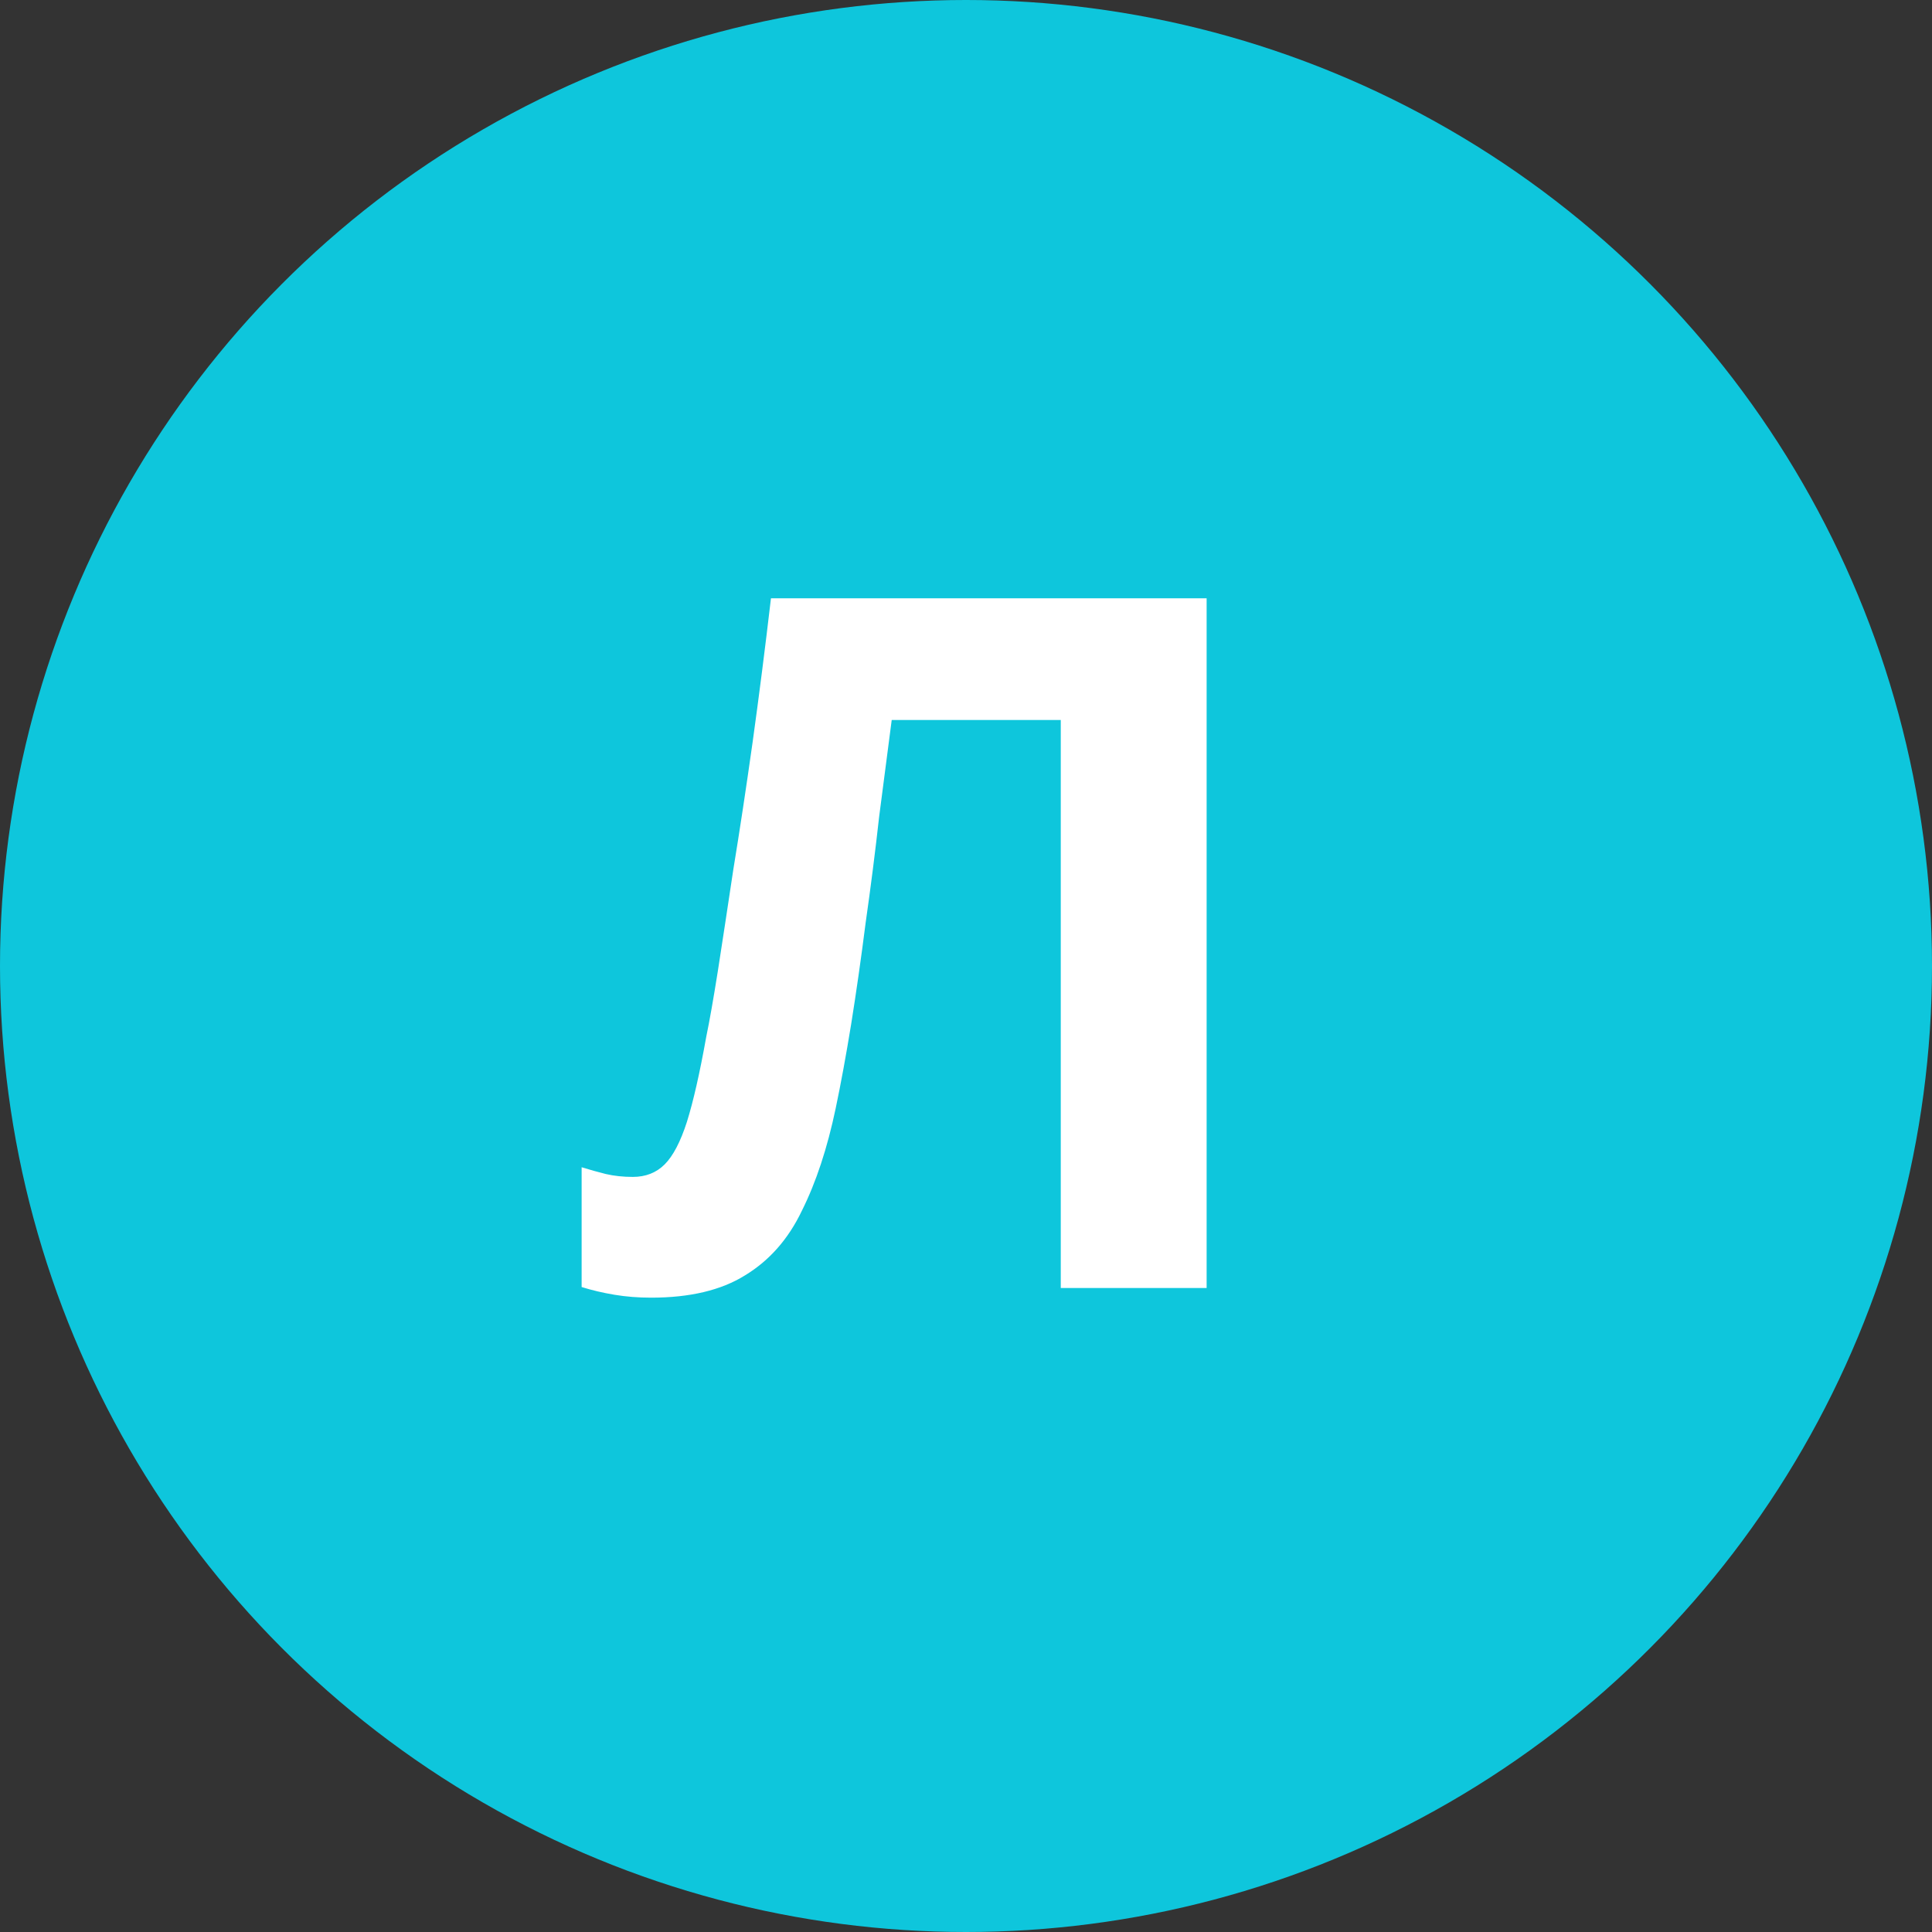
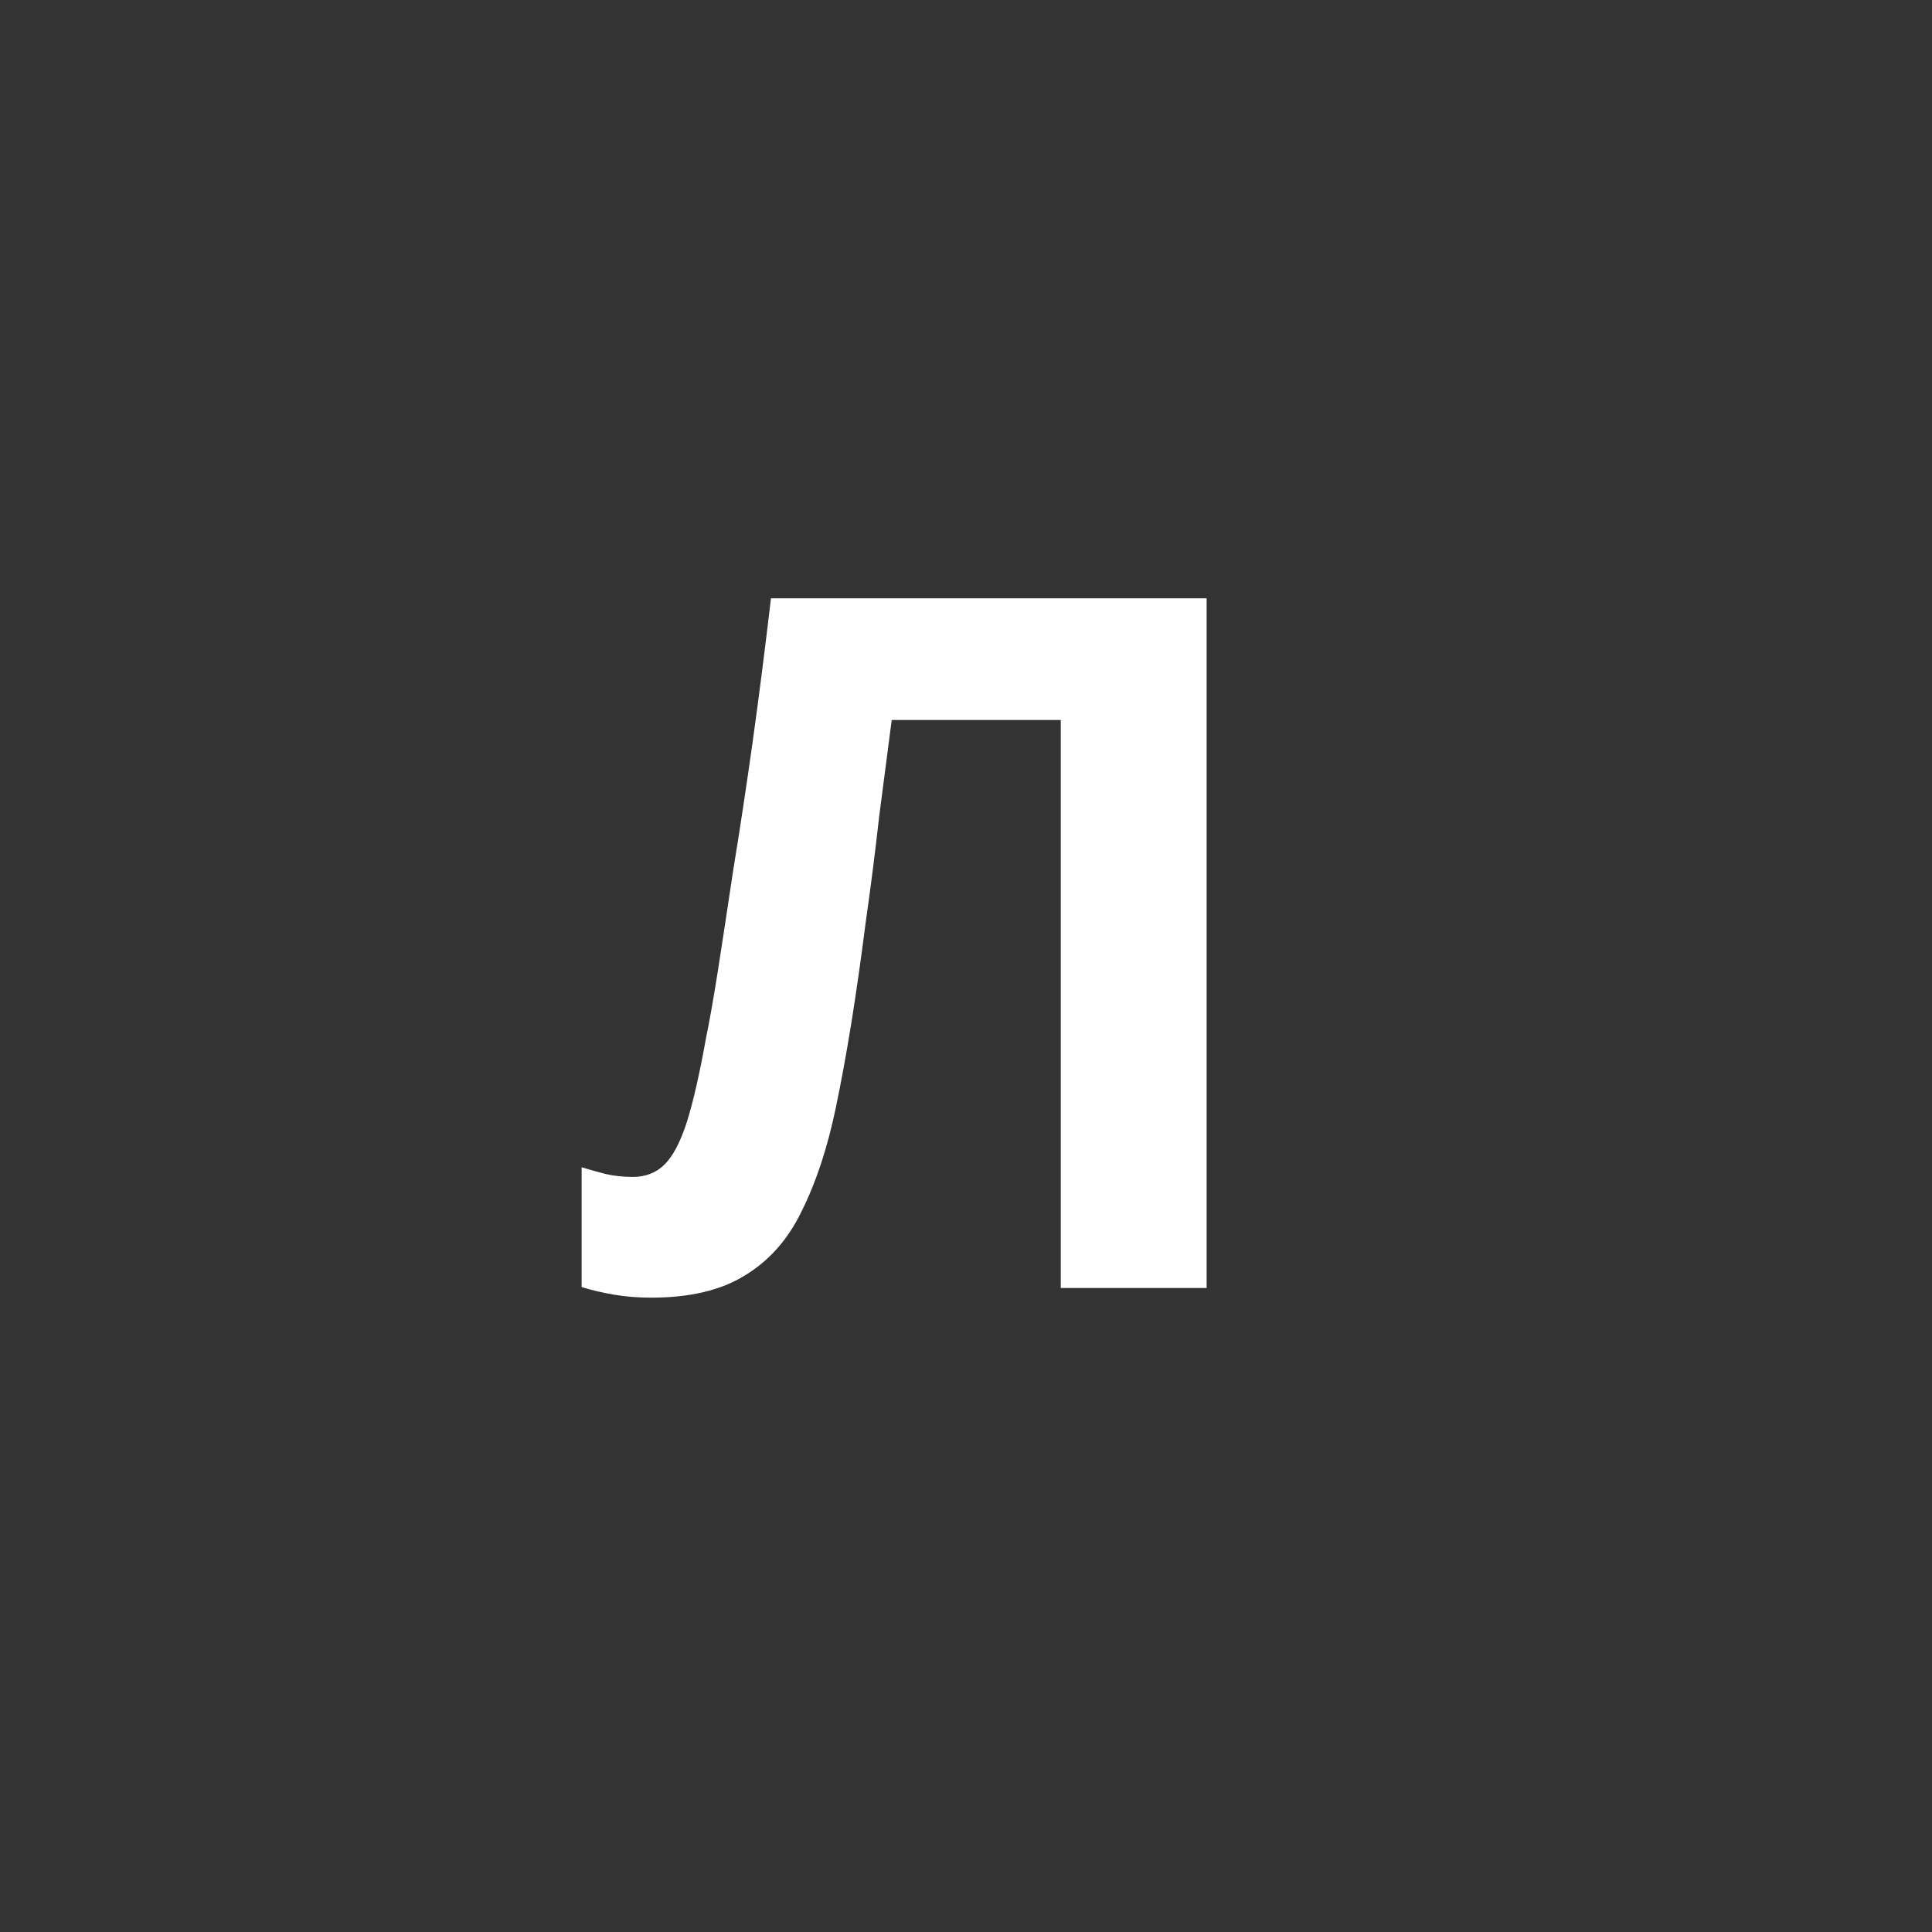
<svg xmlns="http://www.w3.org/2000/svg" width="60" height="60" viewBox="0 0 60 60" fill="none">
  <rect x="0" y="0" width="60" height="60" fill="#333333" stroke="none" />
-   <circle cx="30" cy="30" r="30" fill="#0EC6DC" />
  <path d="M37.473 40H32.943V22.36H27.693C27.573 23.28 27.443 24.28 27.303 25.36C27.183 26.44 27.043 27.54 26.883 28.66C26.743 29.76 26.593 30.81 26.433 31.81C26.273 32.79 26.113 33.66 25.953 34.42C25.693 35.66 25.343 36.72 24.903 37.6C24.483 38.48 23.893 39.15 23.133 39.61C22.393 40.07 21.423 40.3 20.223 40.3C19.823 40.3 19.443 40.27 19.083 40.21C18.723 40.15 18.383 40.07 18.063 39.97V36.25C18.323 36.33 18.573 36.4 18.813 36.46C19.073 36.52 19.353 36.55 19.653 36.55C20.053 36.55 20.383 36.42 20.643 36.16C20.903 35.9 21.133 35.46 21.333 34.84C21.533 34.2 21.733 33.32 21.933 32.2C22.033 31.72 22.153 31.04 22.293 30.16C22.433 29.26 22.593 28.21 22.773 27.01C22.973 25.79 23.173 24.47 23.373 23.05C23.573 21.61 23.763 20.12 23.943 18.58H37.473V40Z" fill="white" />
</svg>